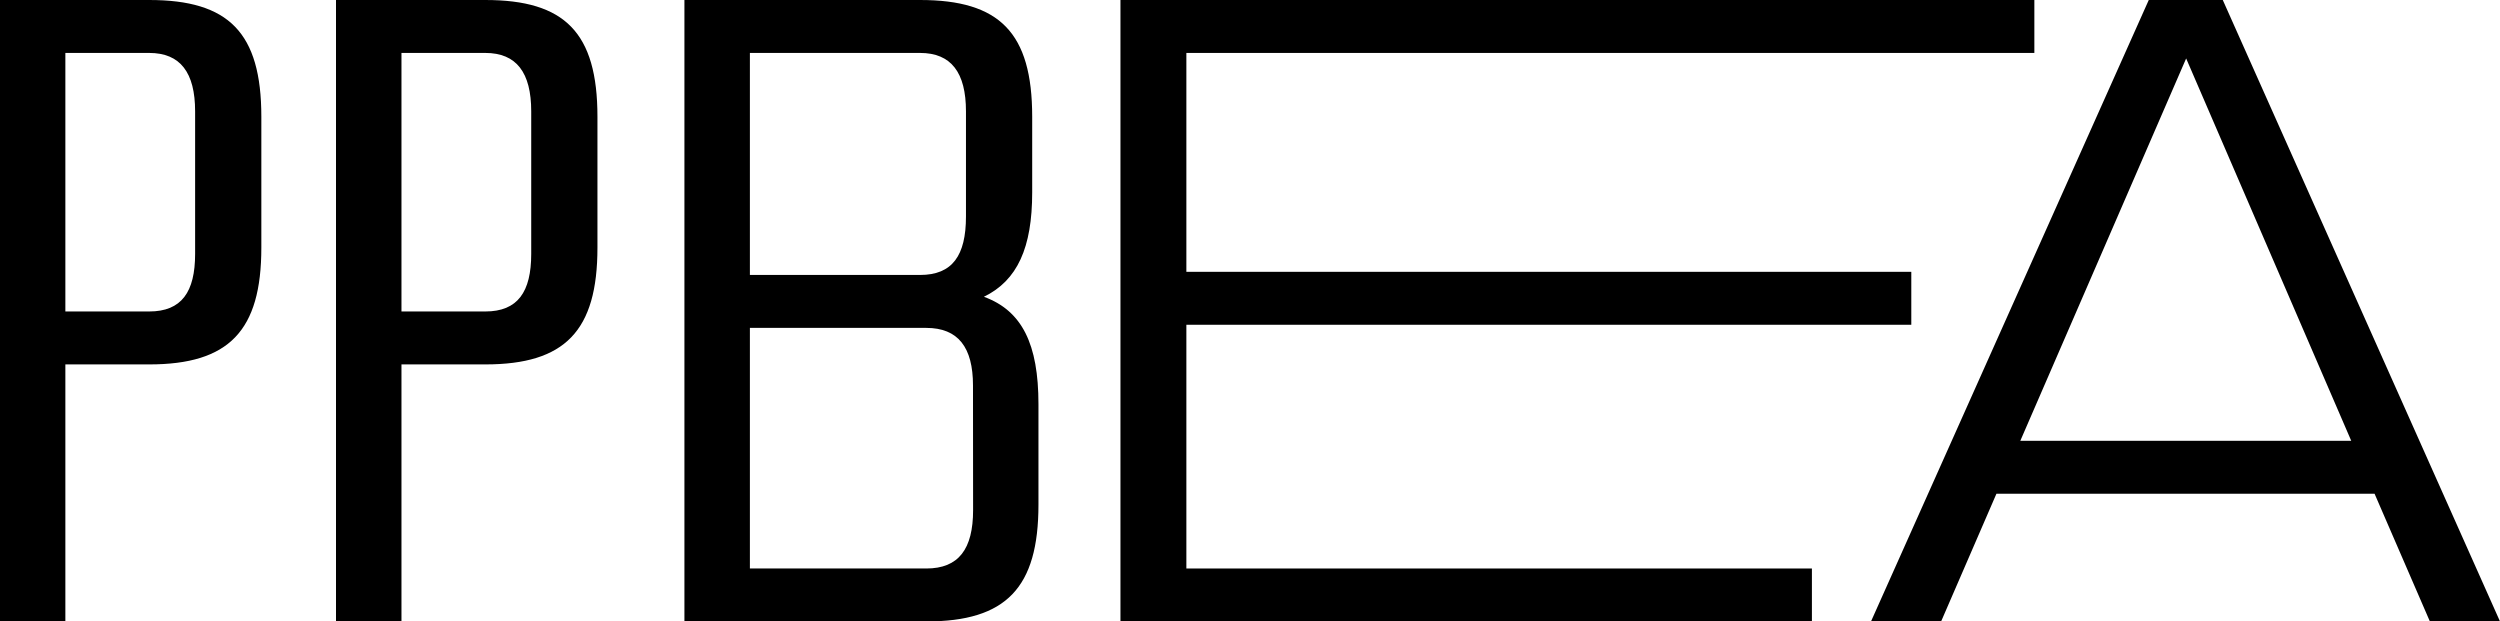
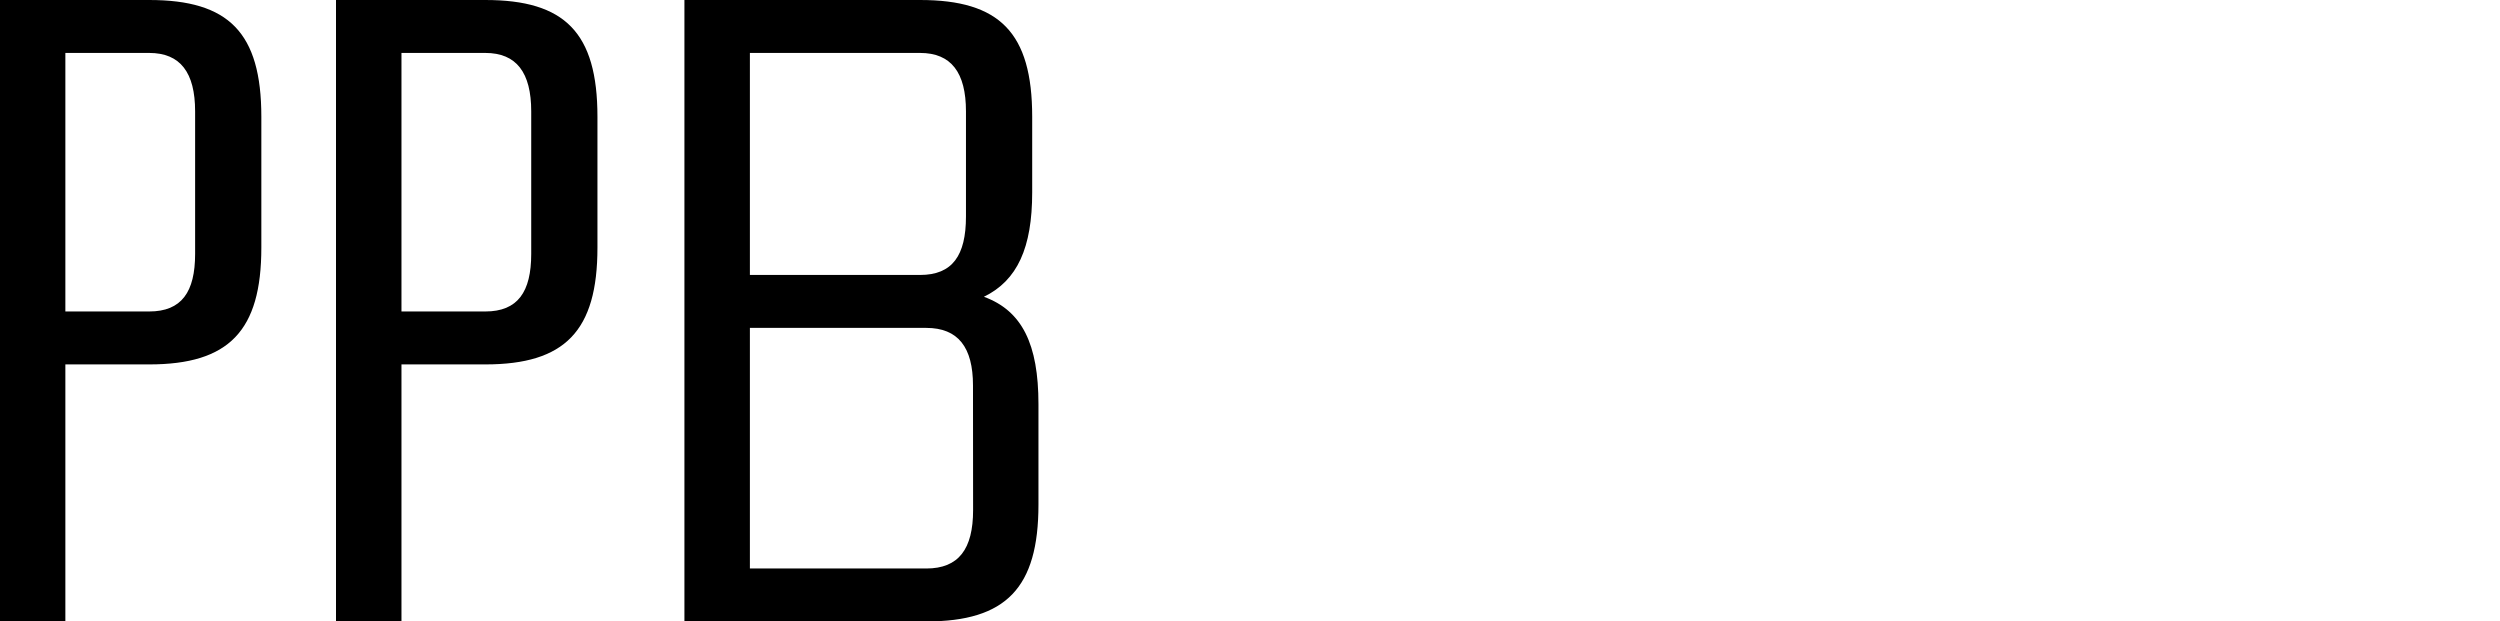
<svg xmlns="http://www.w3.org/2000/svg" viewBox="0 0 231.4 57.52">
  <title>logo-ppbea</title>
  <g id="Layer_2" data-name="Layer 2">
    <g id="Main">
      <g id="Layer_2-2" data-name="Layer 2">
        <g id="Layer_1-2" data-name="Layer 1-2">
          <path d="M24.19,10.81V22.92c0,7.71-3,10.81-10.38,10.81H6.05V57.52H0V0H13.81C21.16,0,24.19,3,24.19,10.81Zm-6.13-.5c0-3.6-1.37-5.41-4.25-5.41H6.05V28.83h7.76c3,0,4.25-1.8,4.25-5.33Z" />
          <path d="M55.3,10.81V22.92c0,7.71-3,10.81-10.38,10.81H37.16V57.52H31.1V0H44.92C52.27,0,55.3,3,55.3,10.81Zm-6.13-.5c0-3.6-1.37-5.41-4.25-5.41H37.16V28.83h7.76c3,0,4.25-1.8,4.25-5.33Z" />
          <path d="M96.12,37.41v9.3c0,7.71-3,10.81-10.38,10.81H63.35V0H85.16c7.35,0,10.38,3,10.38,10.81v7c0,5.12-1.37,8.15-4.47,9.66C94.61,28.76,96.12,31.86,96.12,37.41ZM69.41,4.9V25.45H85.16c3,0,4.25-1.8,4.25-5.41V10.31c0-3.6-1.37-5.41-4.25-5.41ZM90.06,35.68c0-3.53-1.37-5.33-4.33-5.33H69.41V52.62H85.74c3,0,4.33-1.8,4.33-5.41Z" />
-           <path d="M167.71,52.62v4.9h-64V0H188.3V4.9H109.81V25.16h67.1v4.9h-67.1V52.62Z" />
-           <path d="M219.79,45.7h-35l-5.12,11.82h-6.49L198.89,0h6.85L231.4,57.52h-6.49Zm-2.16-4.9L202.35,5.41,187,40.8Z" />
        </g>
      </g>
    </g>
  </g>
</svg>